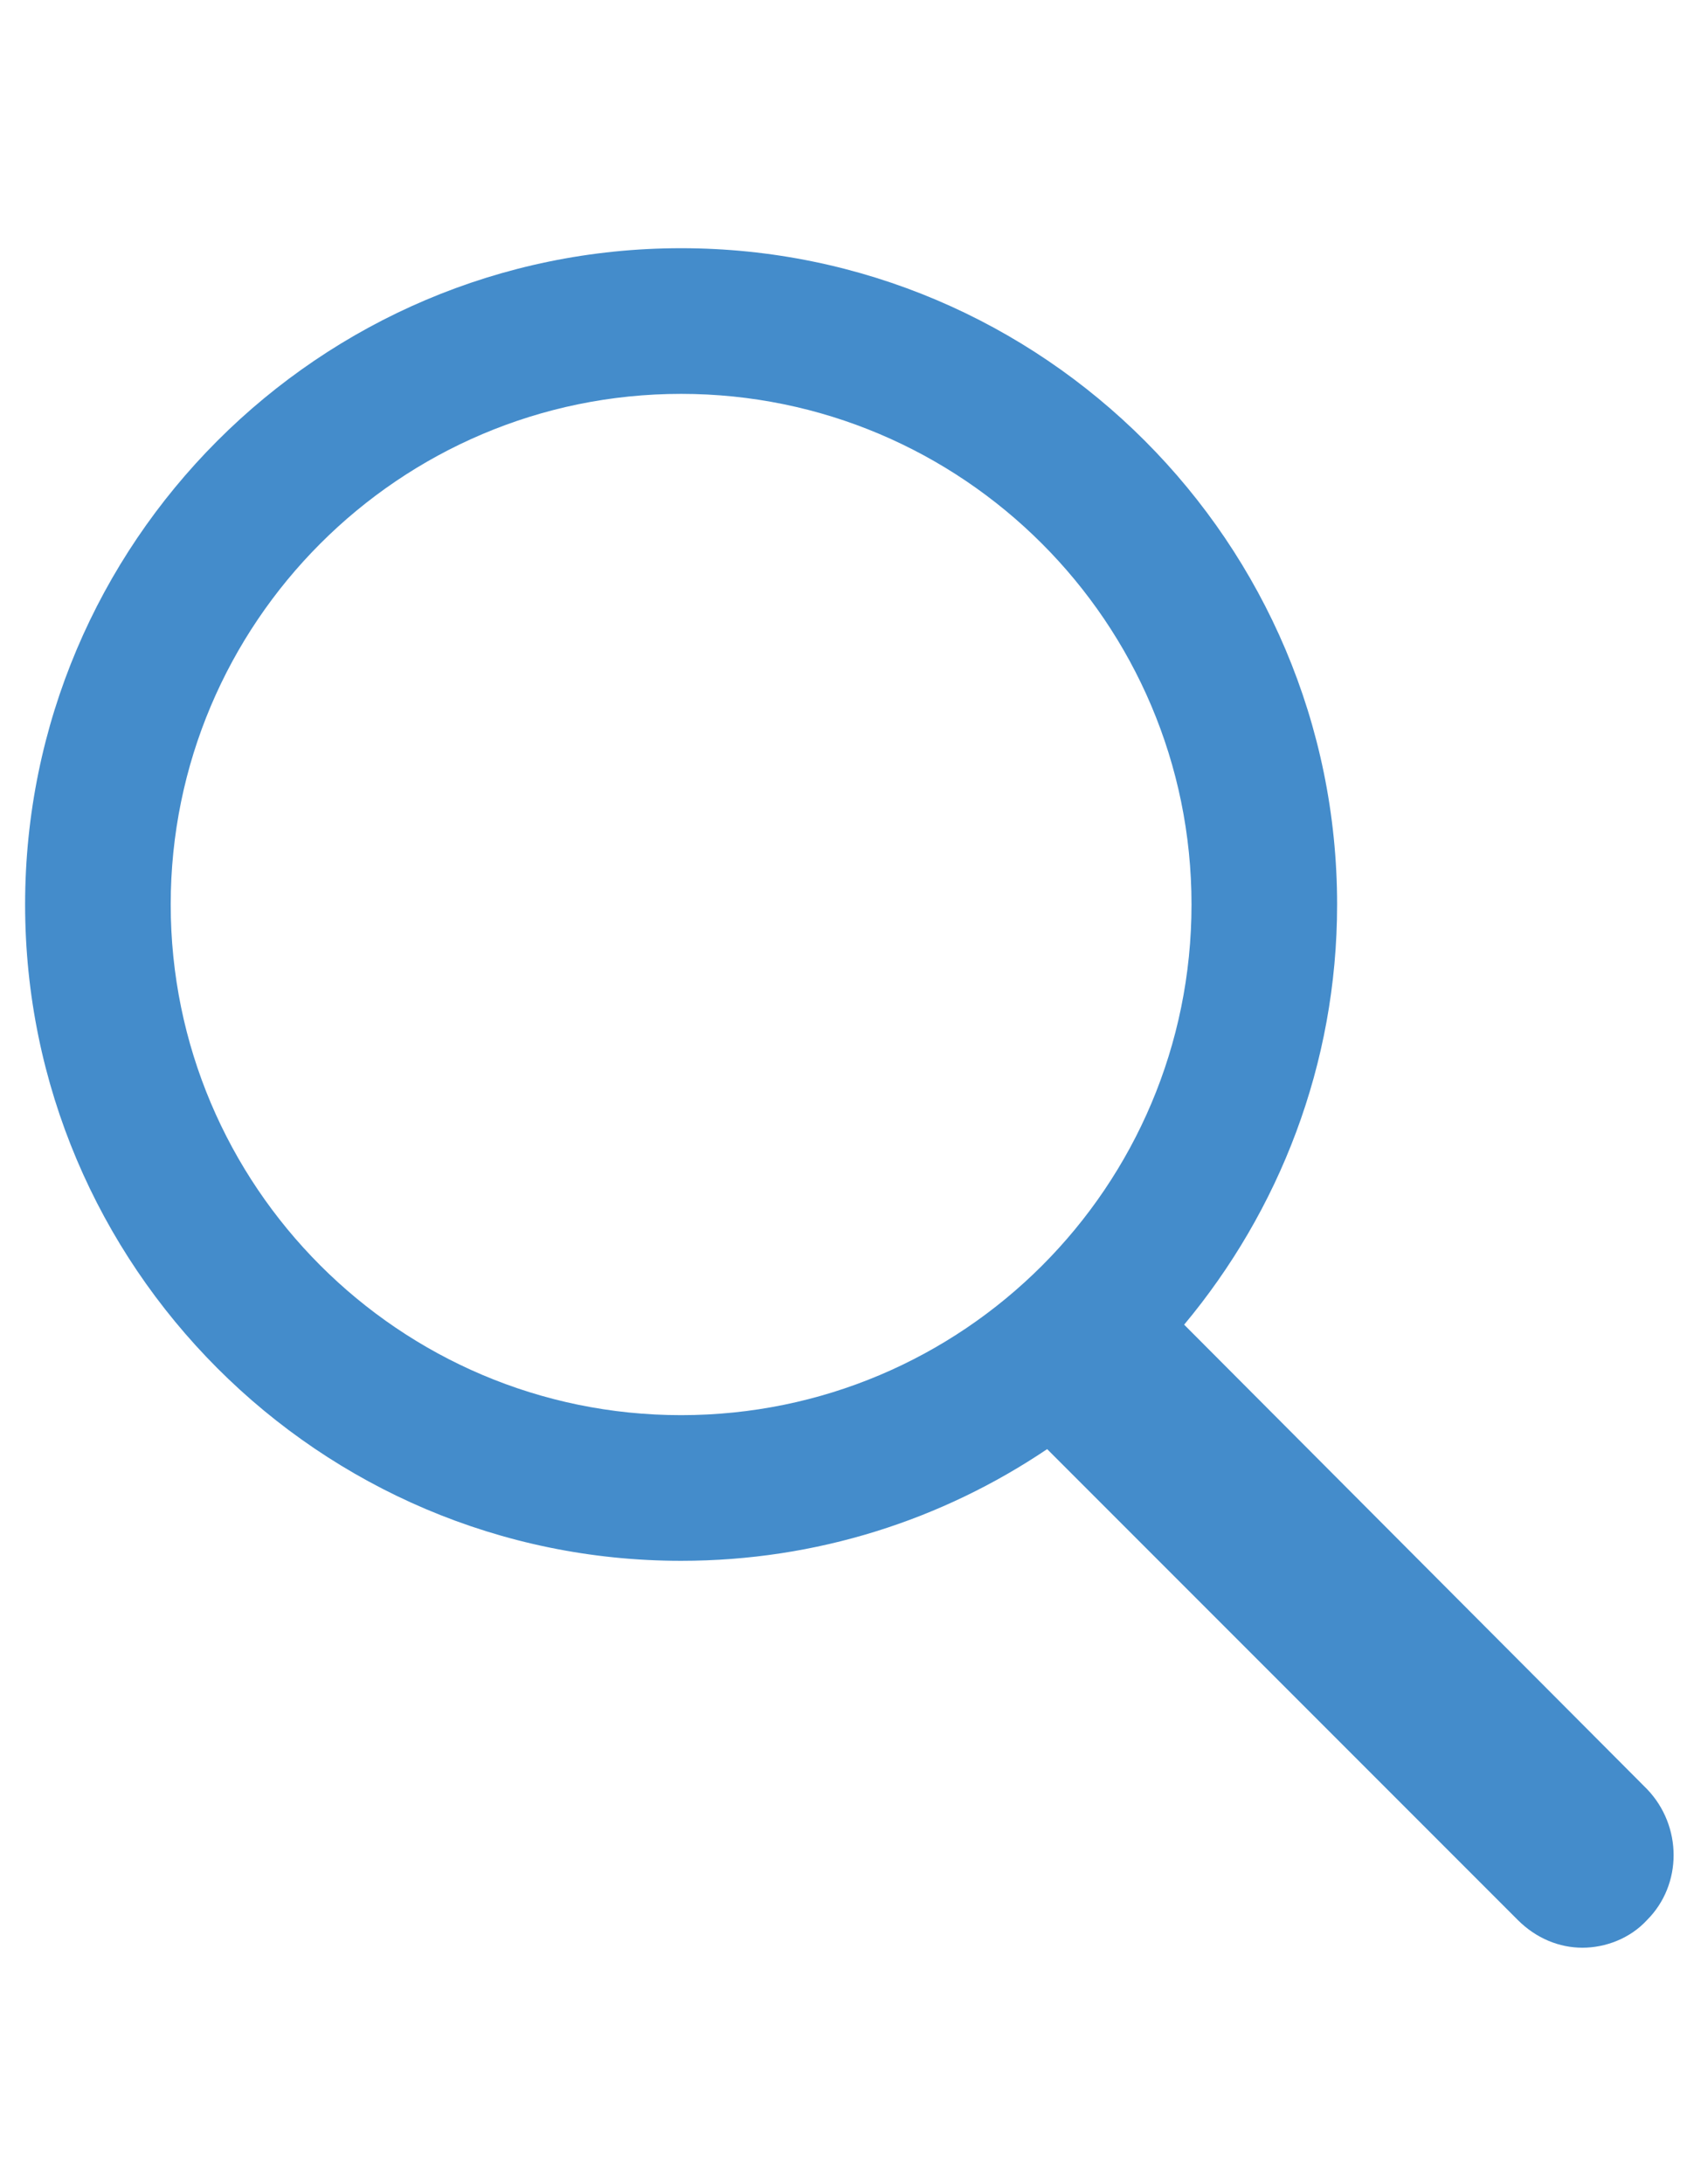
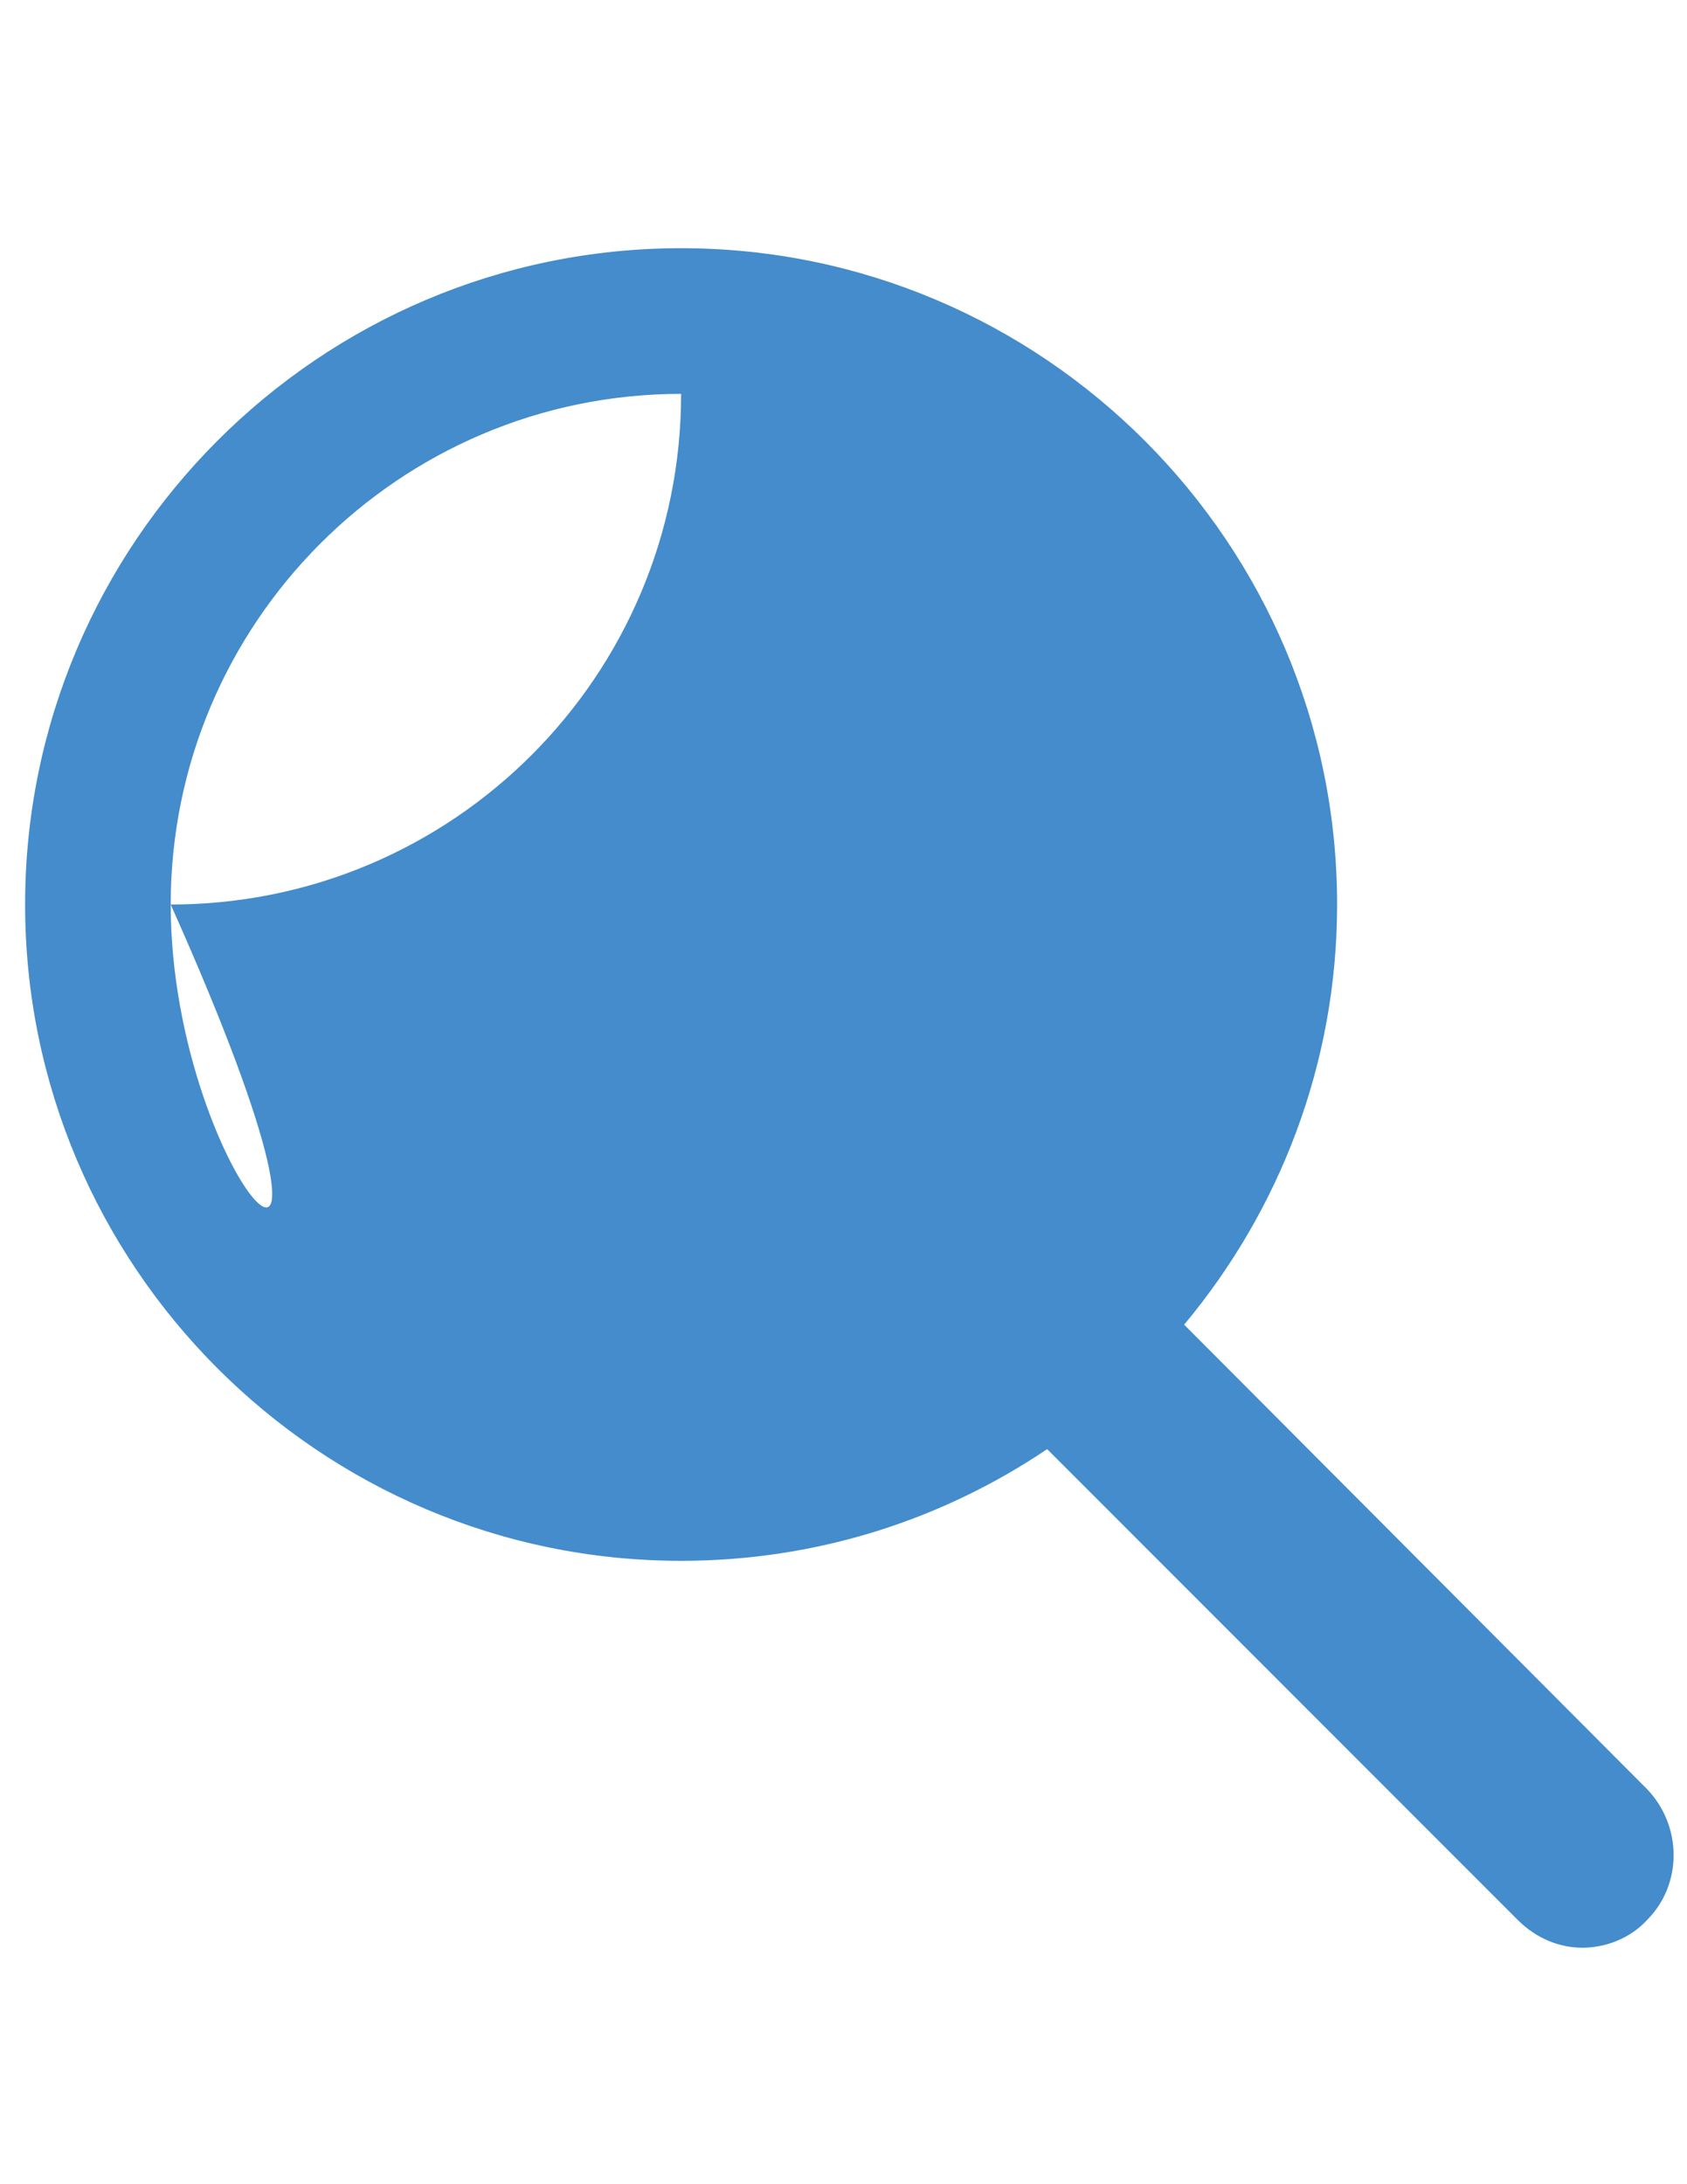
<svg xmlns="http://www.w3.org/2000/svg" version="1.1" id="Capa_1" x="0px" y="0px" width="612px" height="792px" viewBox="0 0 612 792" enable-background="new 0 0 612 792" xml:space="preserve">
-   <path fill="#448CCB" d="M597.512,648.749L429.578,480.33c34.394-41.211,55.491-94.296,55.491-152.35  C485.069,196.965,378.463,90,247.089,90C115.715,90,9.109,196.965,9.109,327.98c0,131.015,106.606,237.98,237.98,237.98  c49.219,0,94.783-14.904,132.789-40.5l170.739,170.74c6.7,6.7,15.073,10.049,23.446,10.049c8.375,0,17.307-3.349,23.448-10.049  C610.353,683.361,610.353,662.147,597.512,648.749z M61.927,327.98c0-101.958,82.862-185.162,185.162-185.162  c101.959,0,185.161,82.862,185.161,185.162c0,102.3-82.861,185.161-185.161,185.161C144.79,513.142,61.927,429.938,61.927,327.98z" />
+   <path fill="#448CCB" d="M597.512,648.749L429.578,480.33c34.394-41.211,55.491-94.296,55.491-152.35  C485.069,196.965,378.463,90,247.089,90C115.715,90,9.109,196.965,9.109,327.98c0,131.015,106.606,237.98,237.98,237.98  c49.219,0,94.783-14.904,132.789-40.5l170.739,170.74c6.7,6.7,15.073,10.049,23.446,10.049c8.375,0,17.307-3.349,23.448-10.049  C610.353,683.361,610.353,662.147,597.512,648.749z M61.927,327.98c0-101.958,82.862-185.162,185.162-185.162  c0,102.3-82.861,185.161-185.161,185.161C144.79,513.142,61.927,429.938,61.927,327.98z" />
</svg>